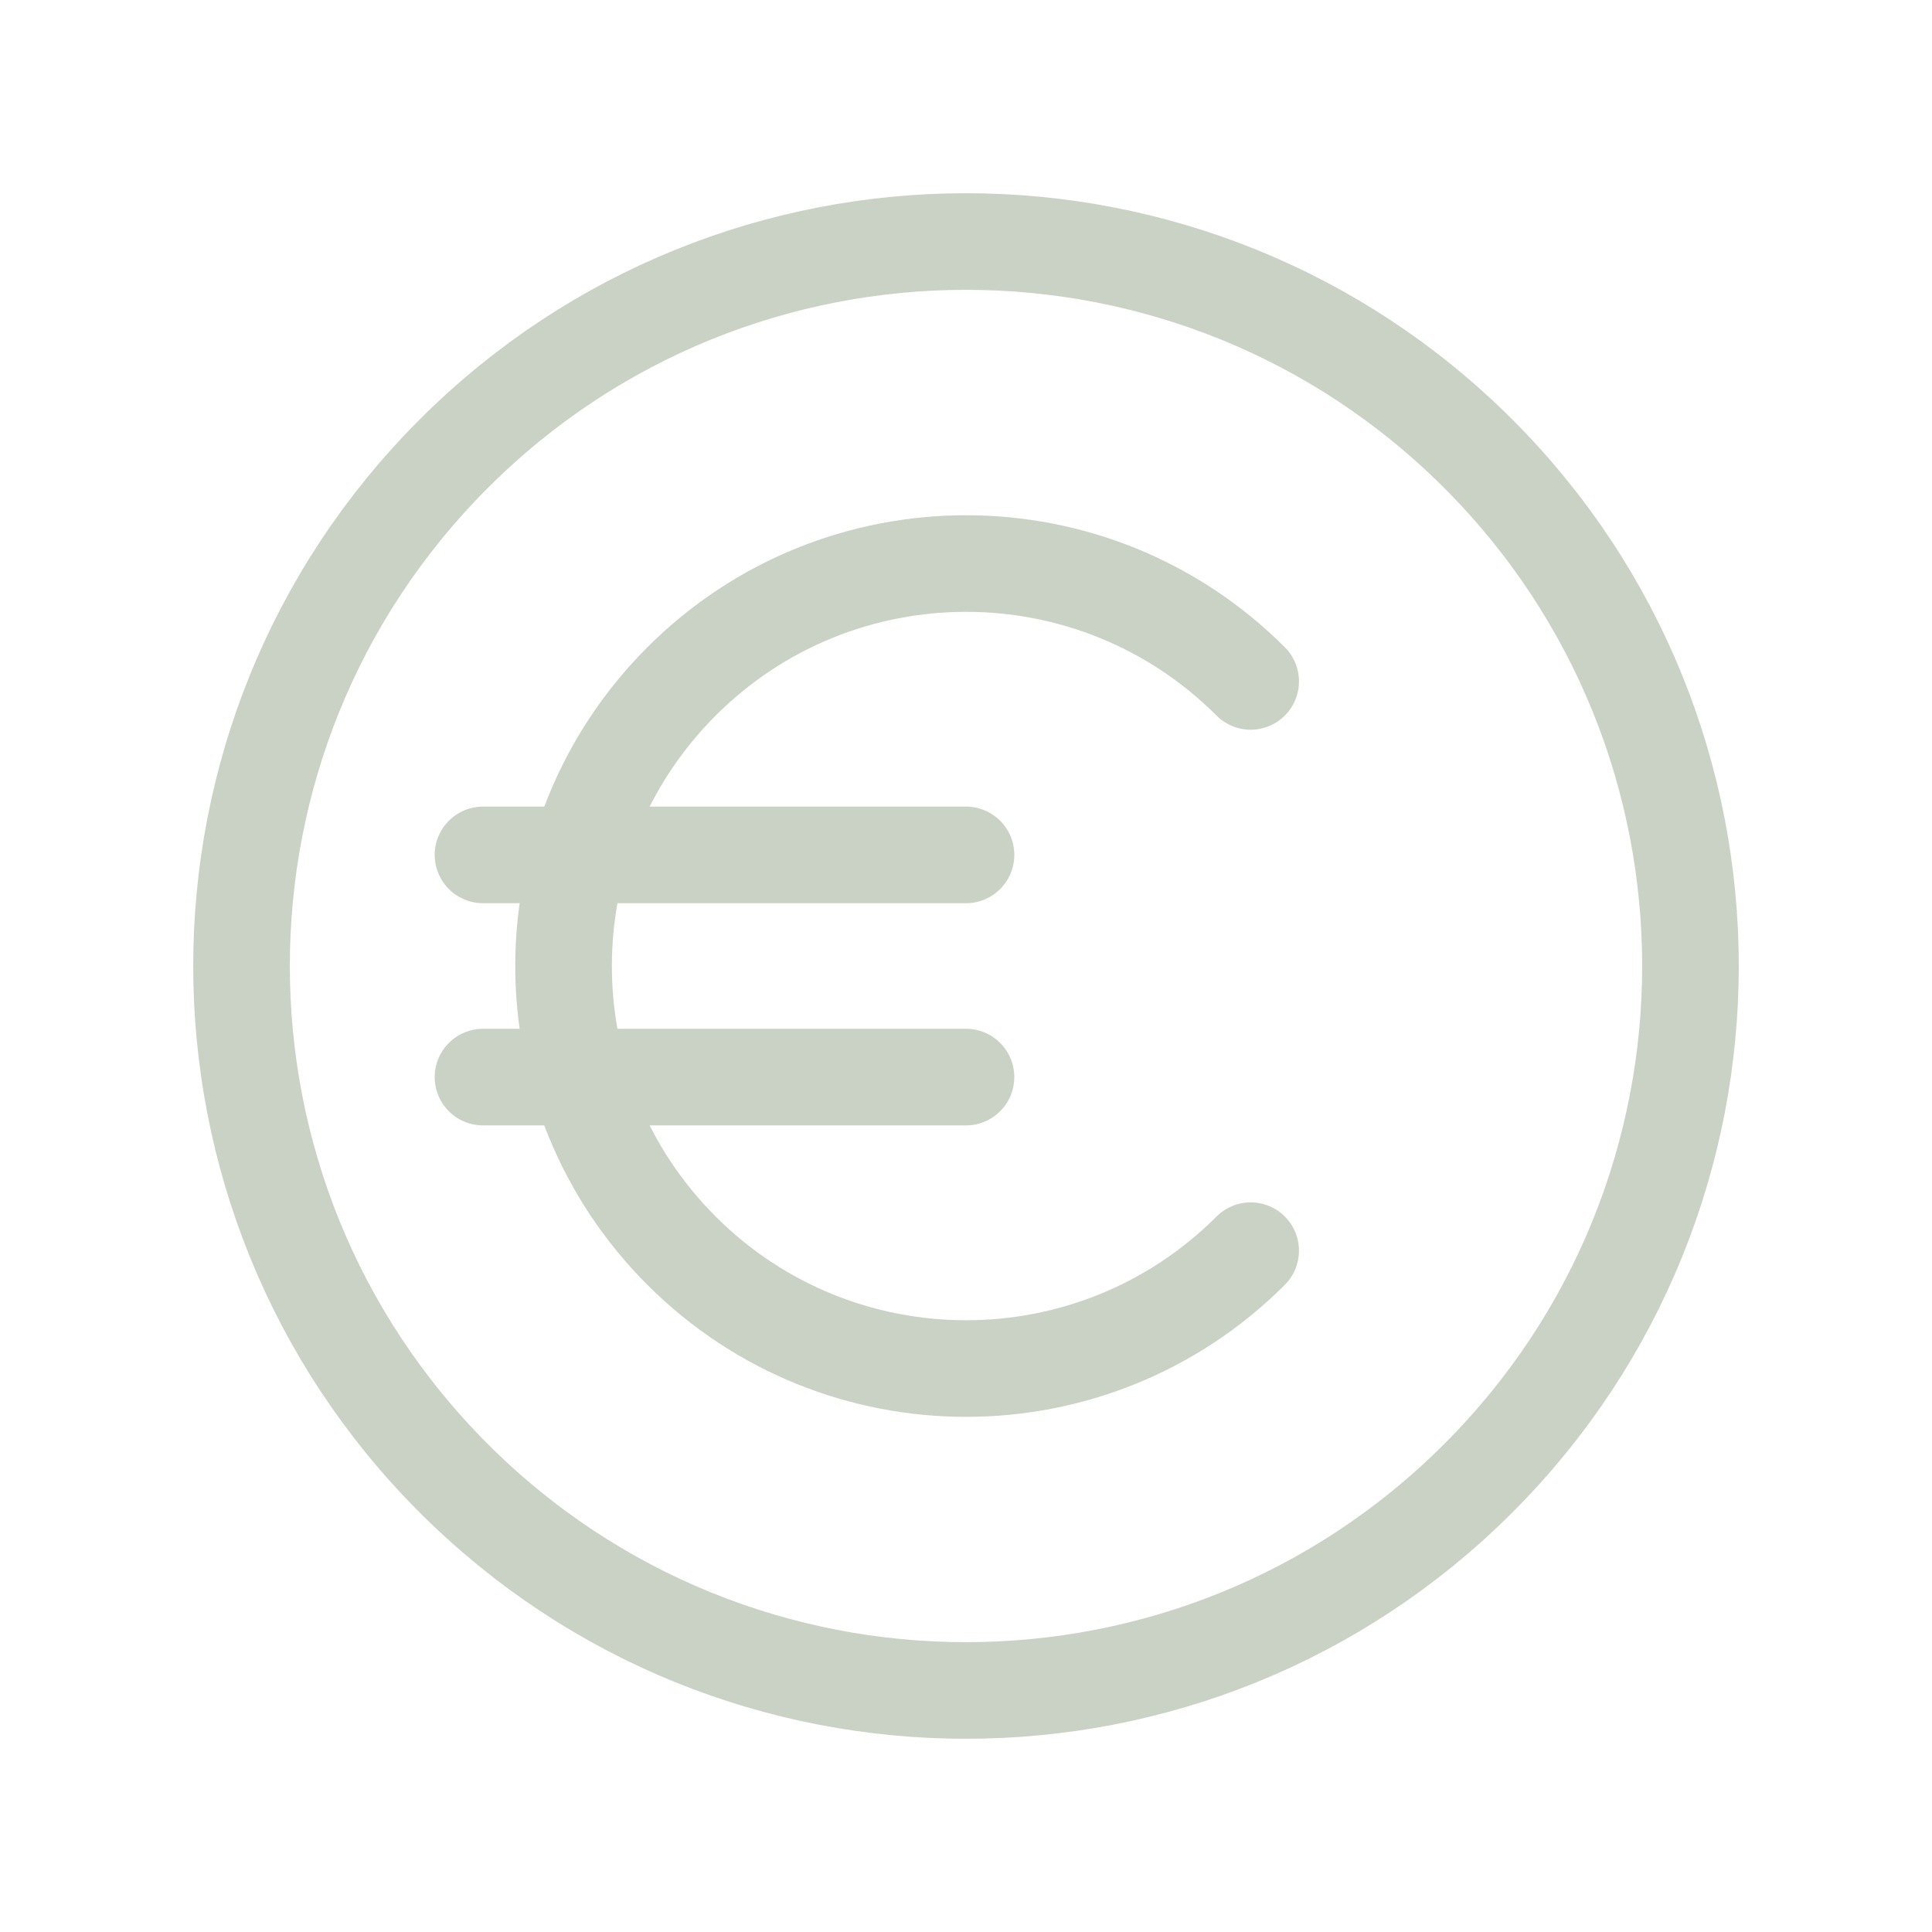
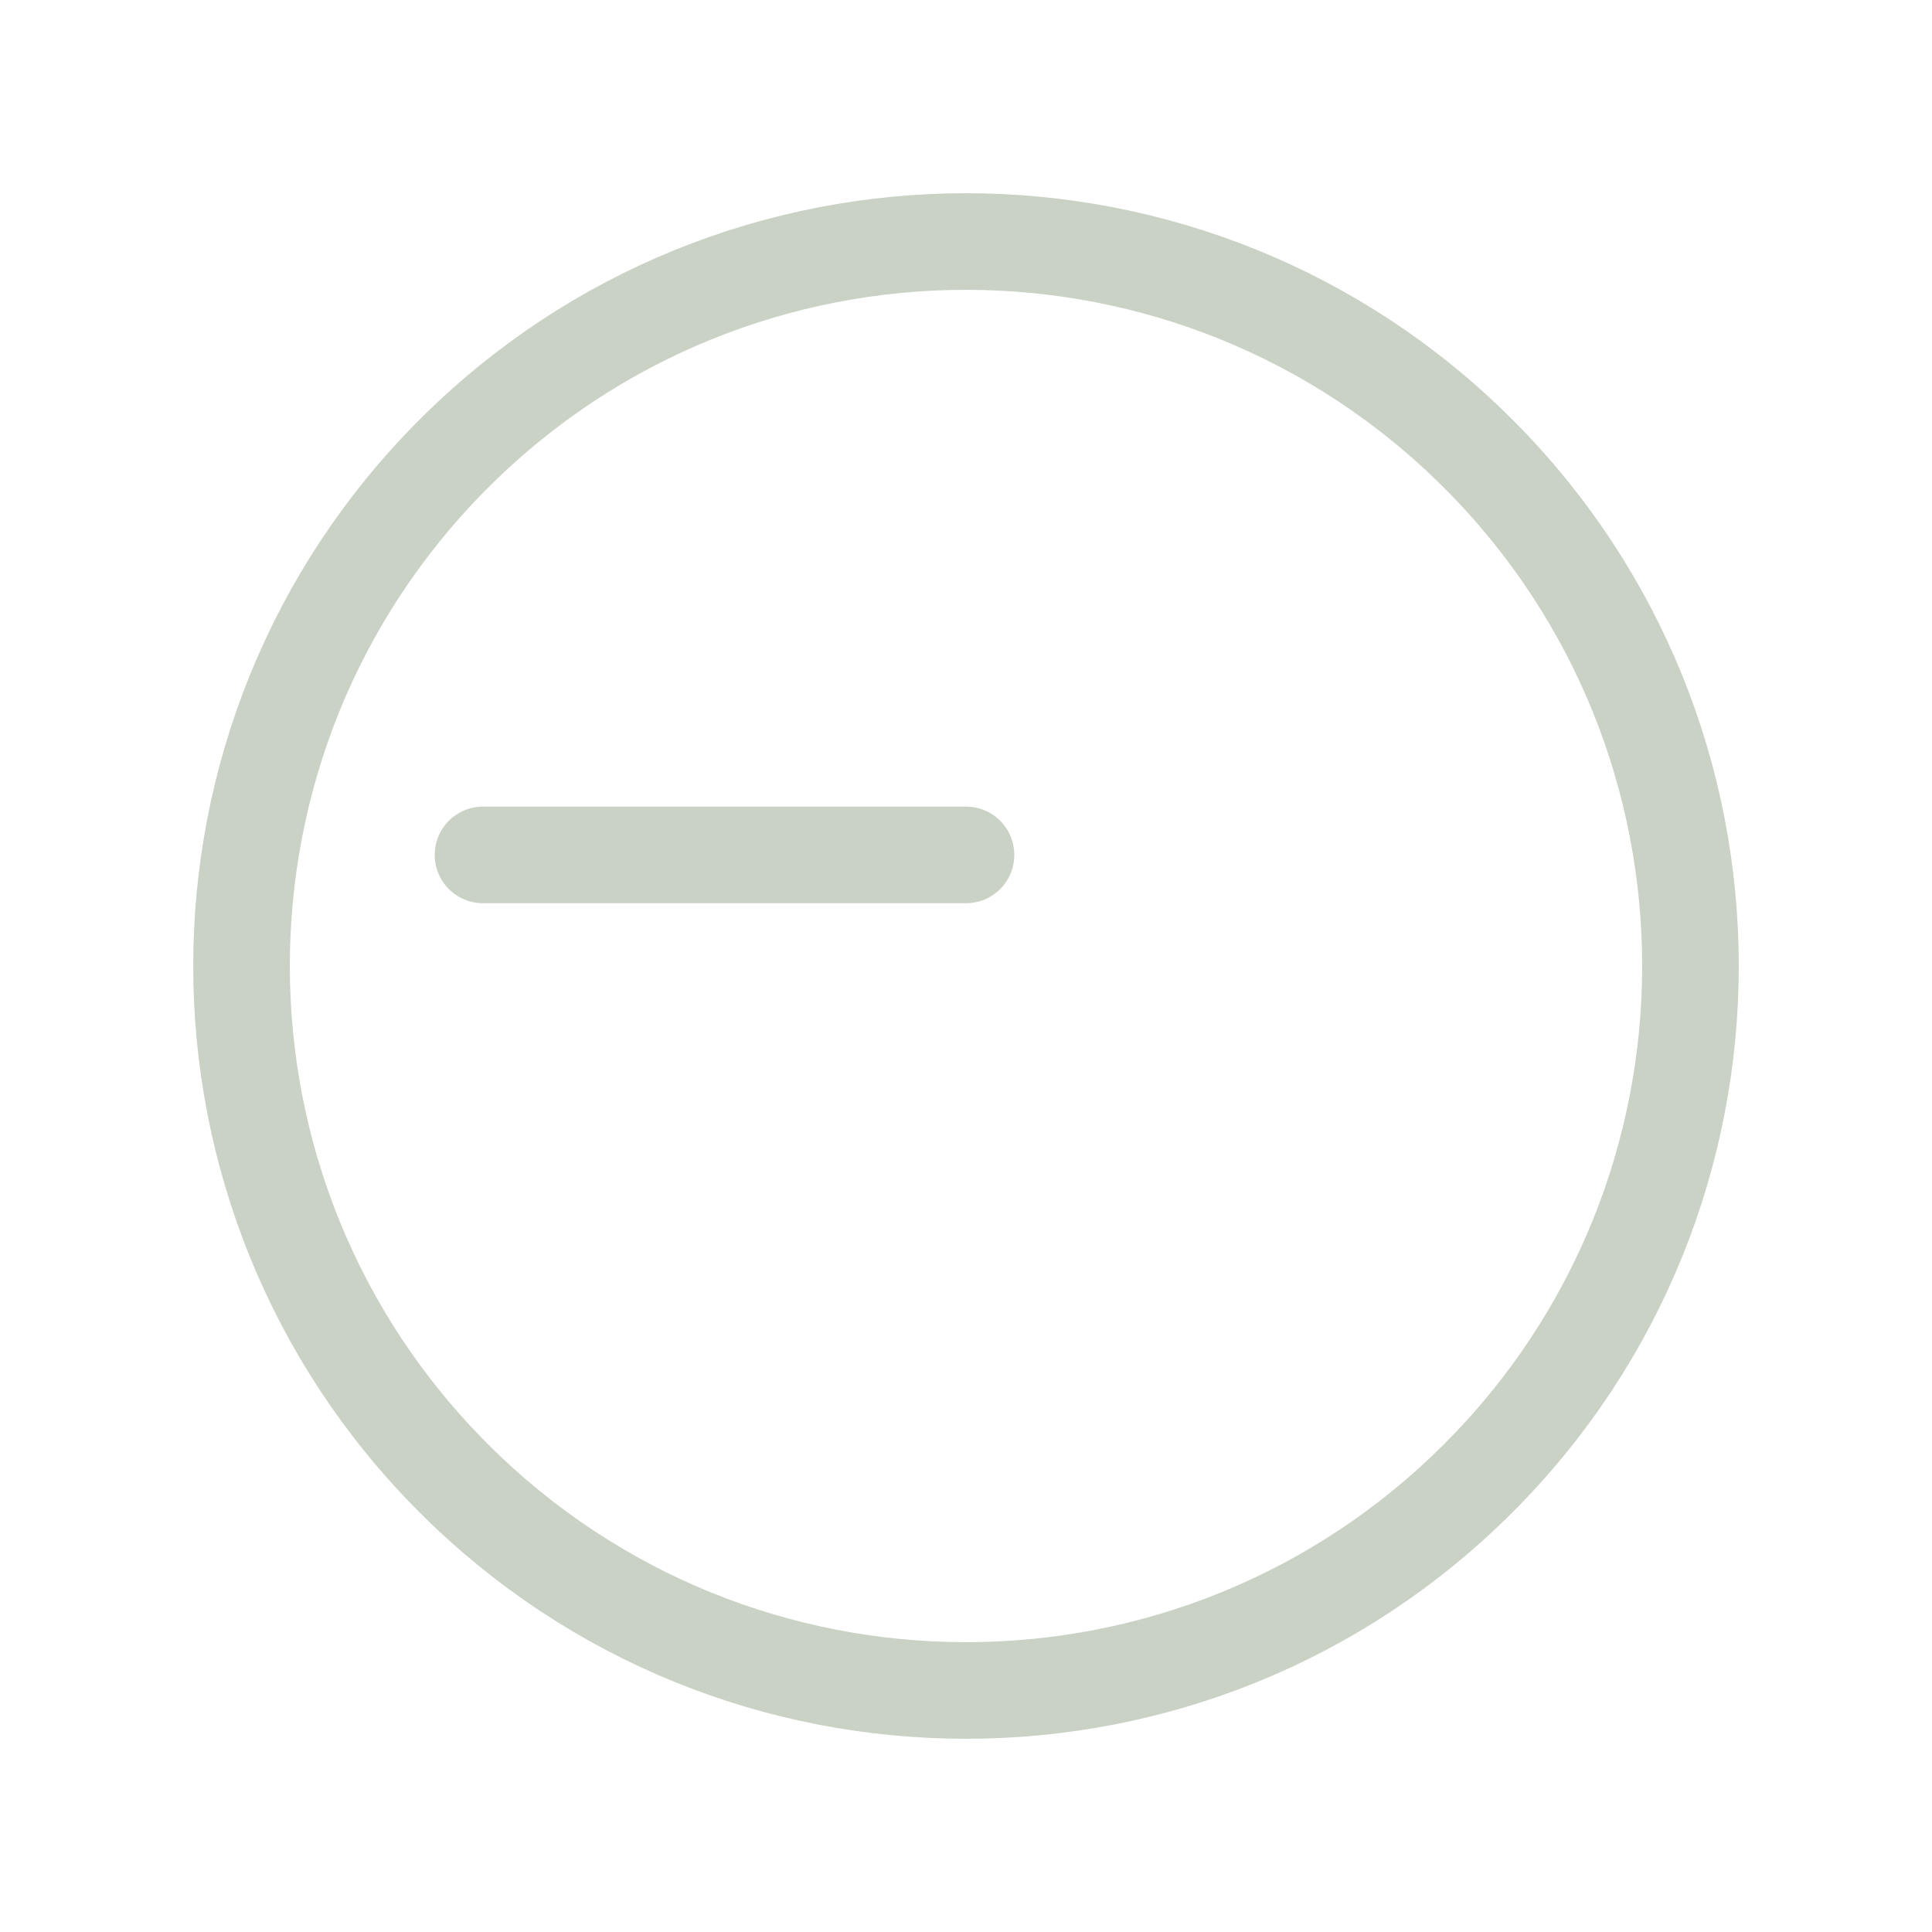
<svg xmlns="http://www.w3.org/2000/svg" width="20" height="20" viewBox="0 0 20 20" fill="none">
  <path d="M15.303 4.697C18.232 7.626 18.232 12.374 15.303 15.303C12.374 18.232 7.626 18.232 4.697 15.303C1.768 12.374 1.768 7.626 4.697 4.697C7.626 1.768 12.374 1.768 15.303 4.697" stroke="#CAD2C5" stroke-linecap="round" stroke-linejoin="round" />
-   <path d="M12.947 12.947C11.32 14.574 8.682 14.574 7.055 12.947C5.427 11.319 5.427 8.682 7.055 7.054C8.682 5.427 11.32 5.427 12.947 7.054" stroke="#CAD2C5" stroke-linecap="round" stroke-linejoin="round" />
  <path d="M10 8.85H5" stroke="#CAD2C5" stroke-linecap="round" stroke-linejoin="round" />
-   <path d="M10 11.15H5" stroke="#CAD2C5" stroke-linecap="round" stroke-linejoin="round" />
</svg>